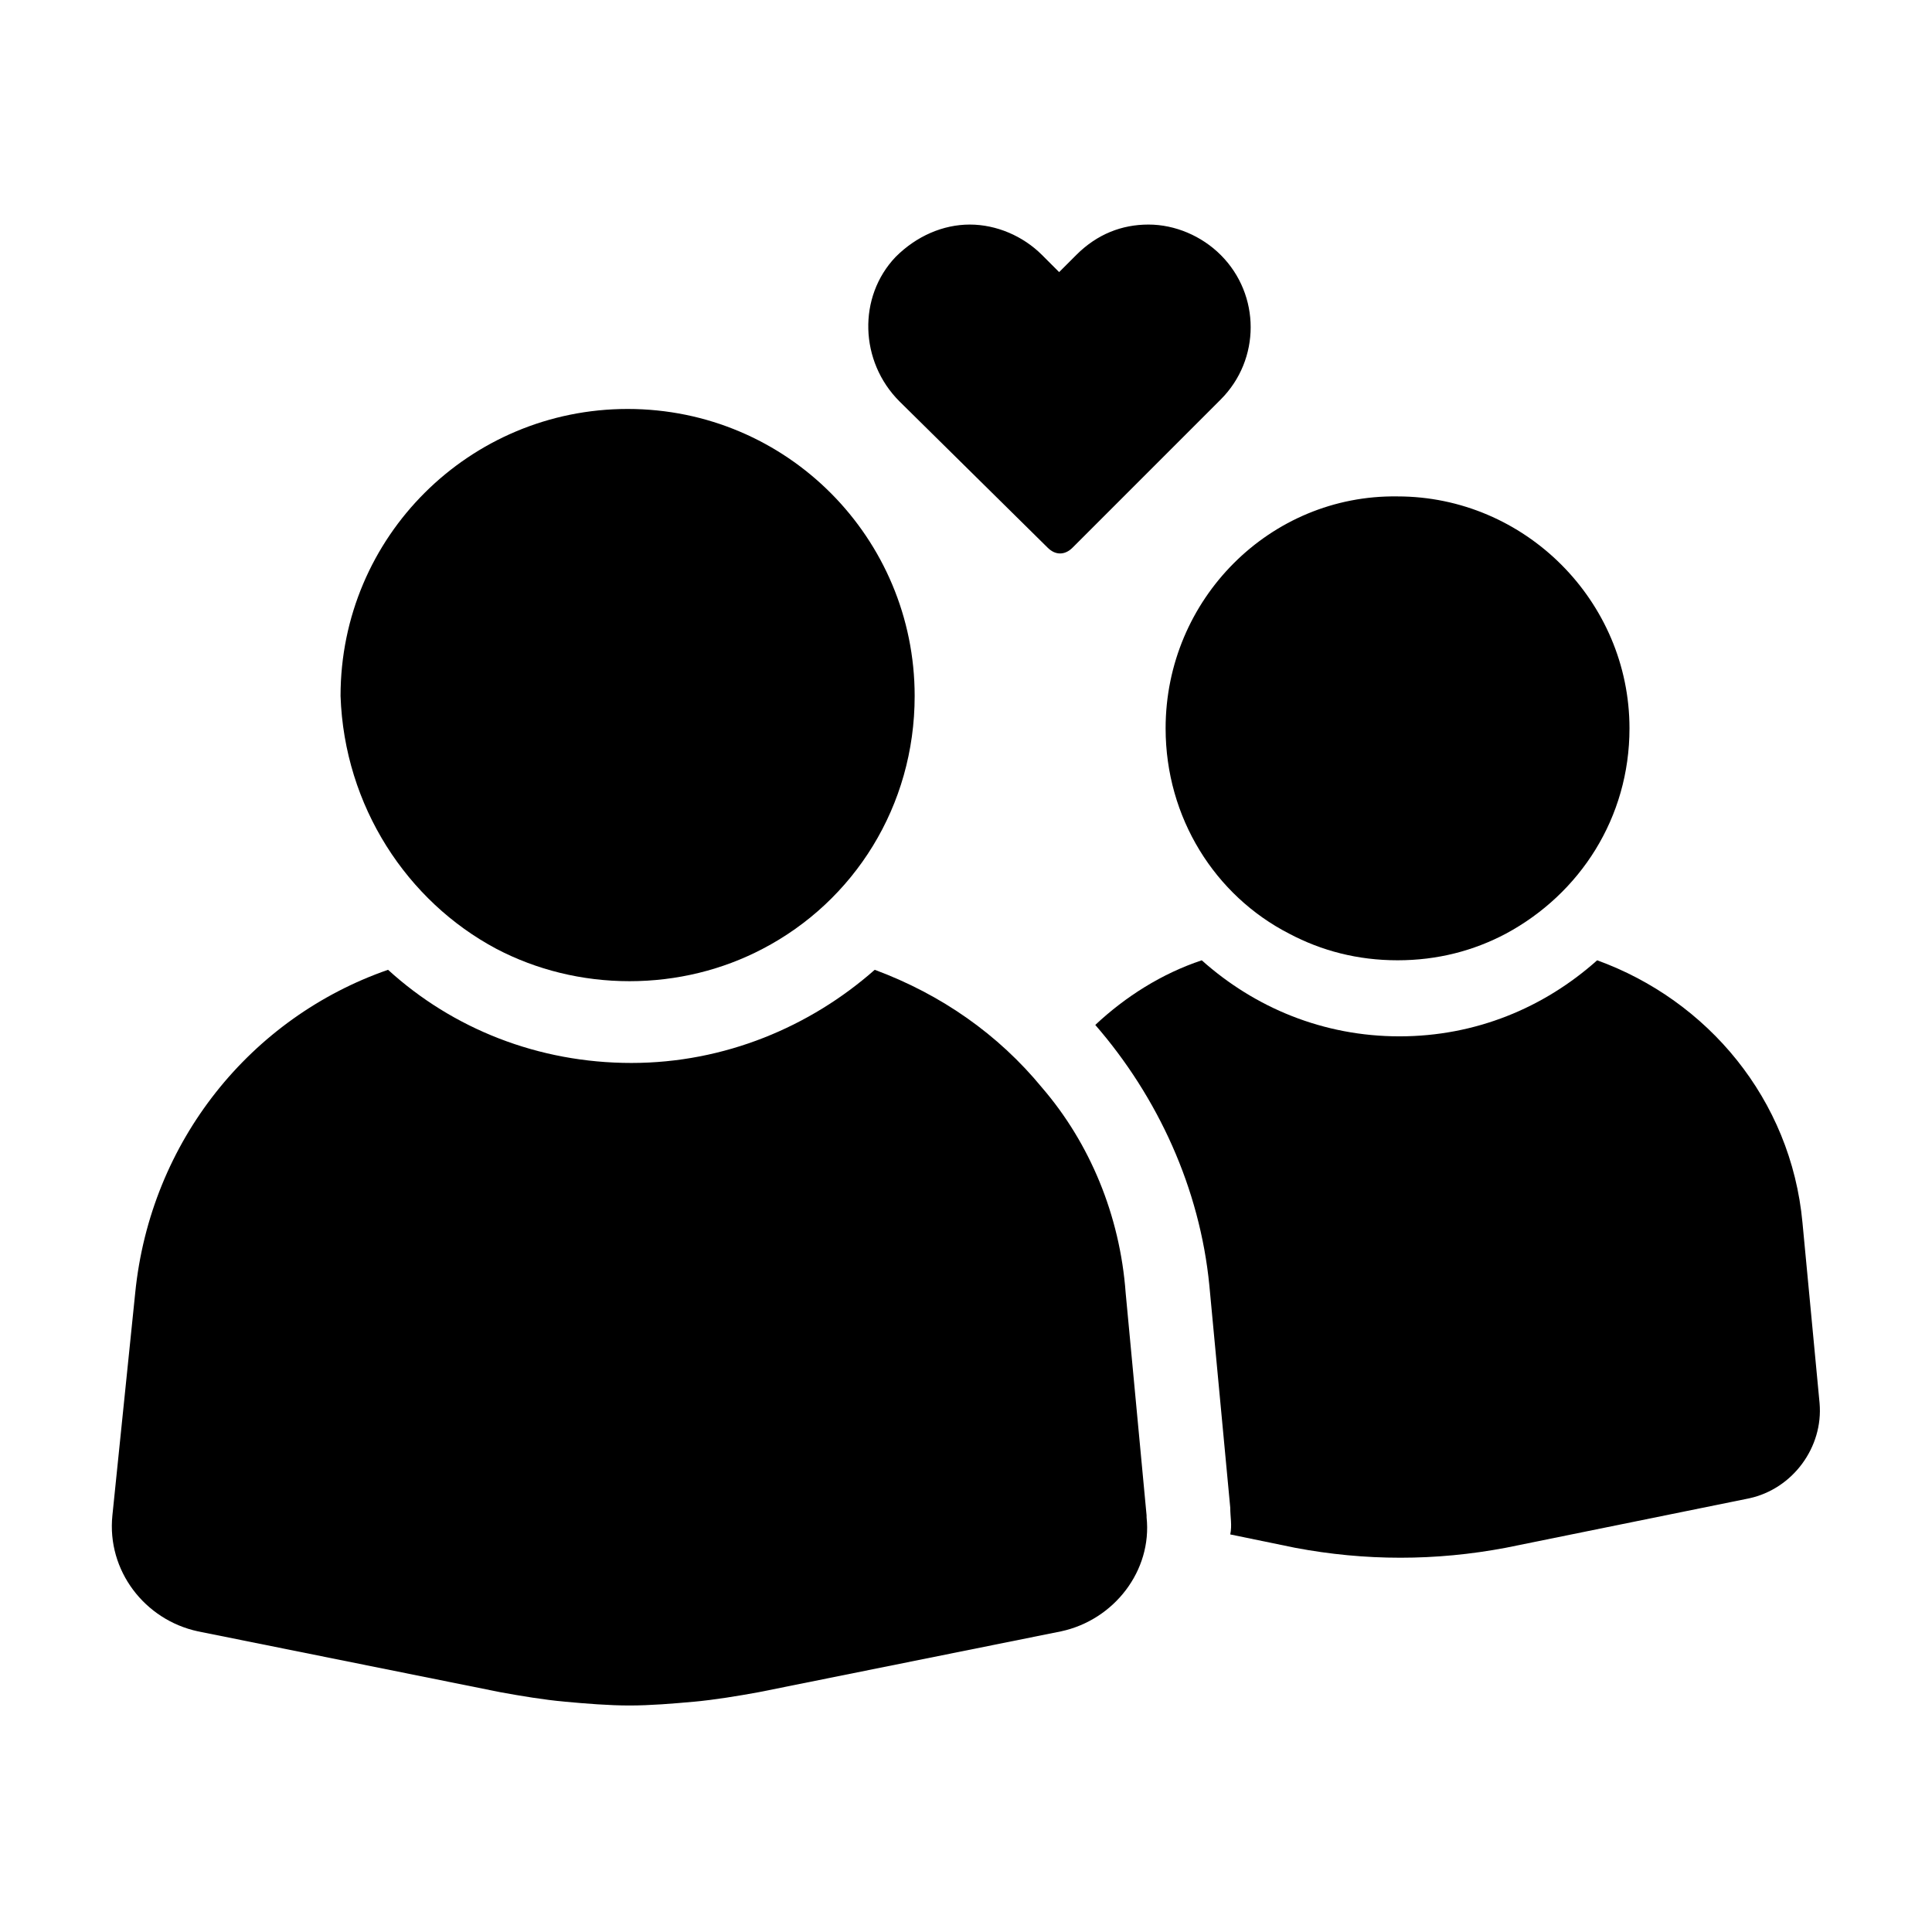
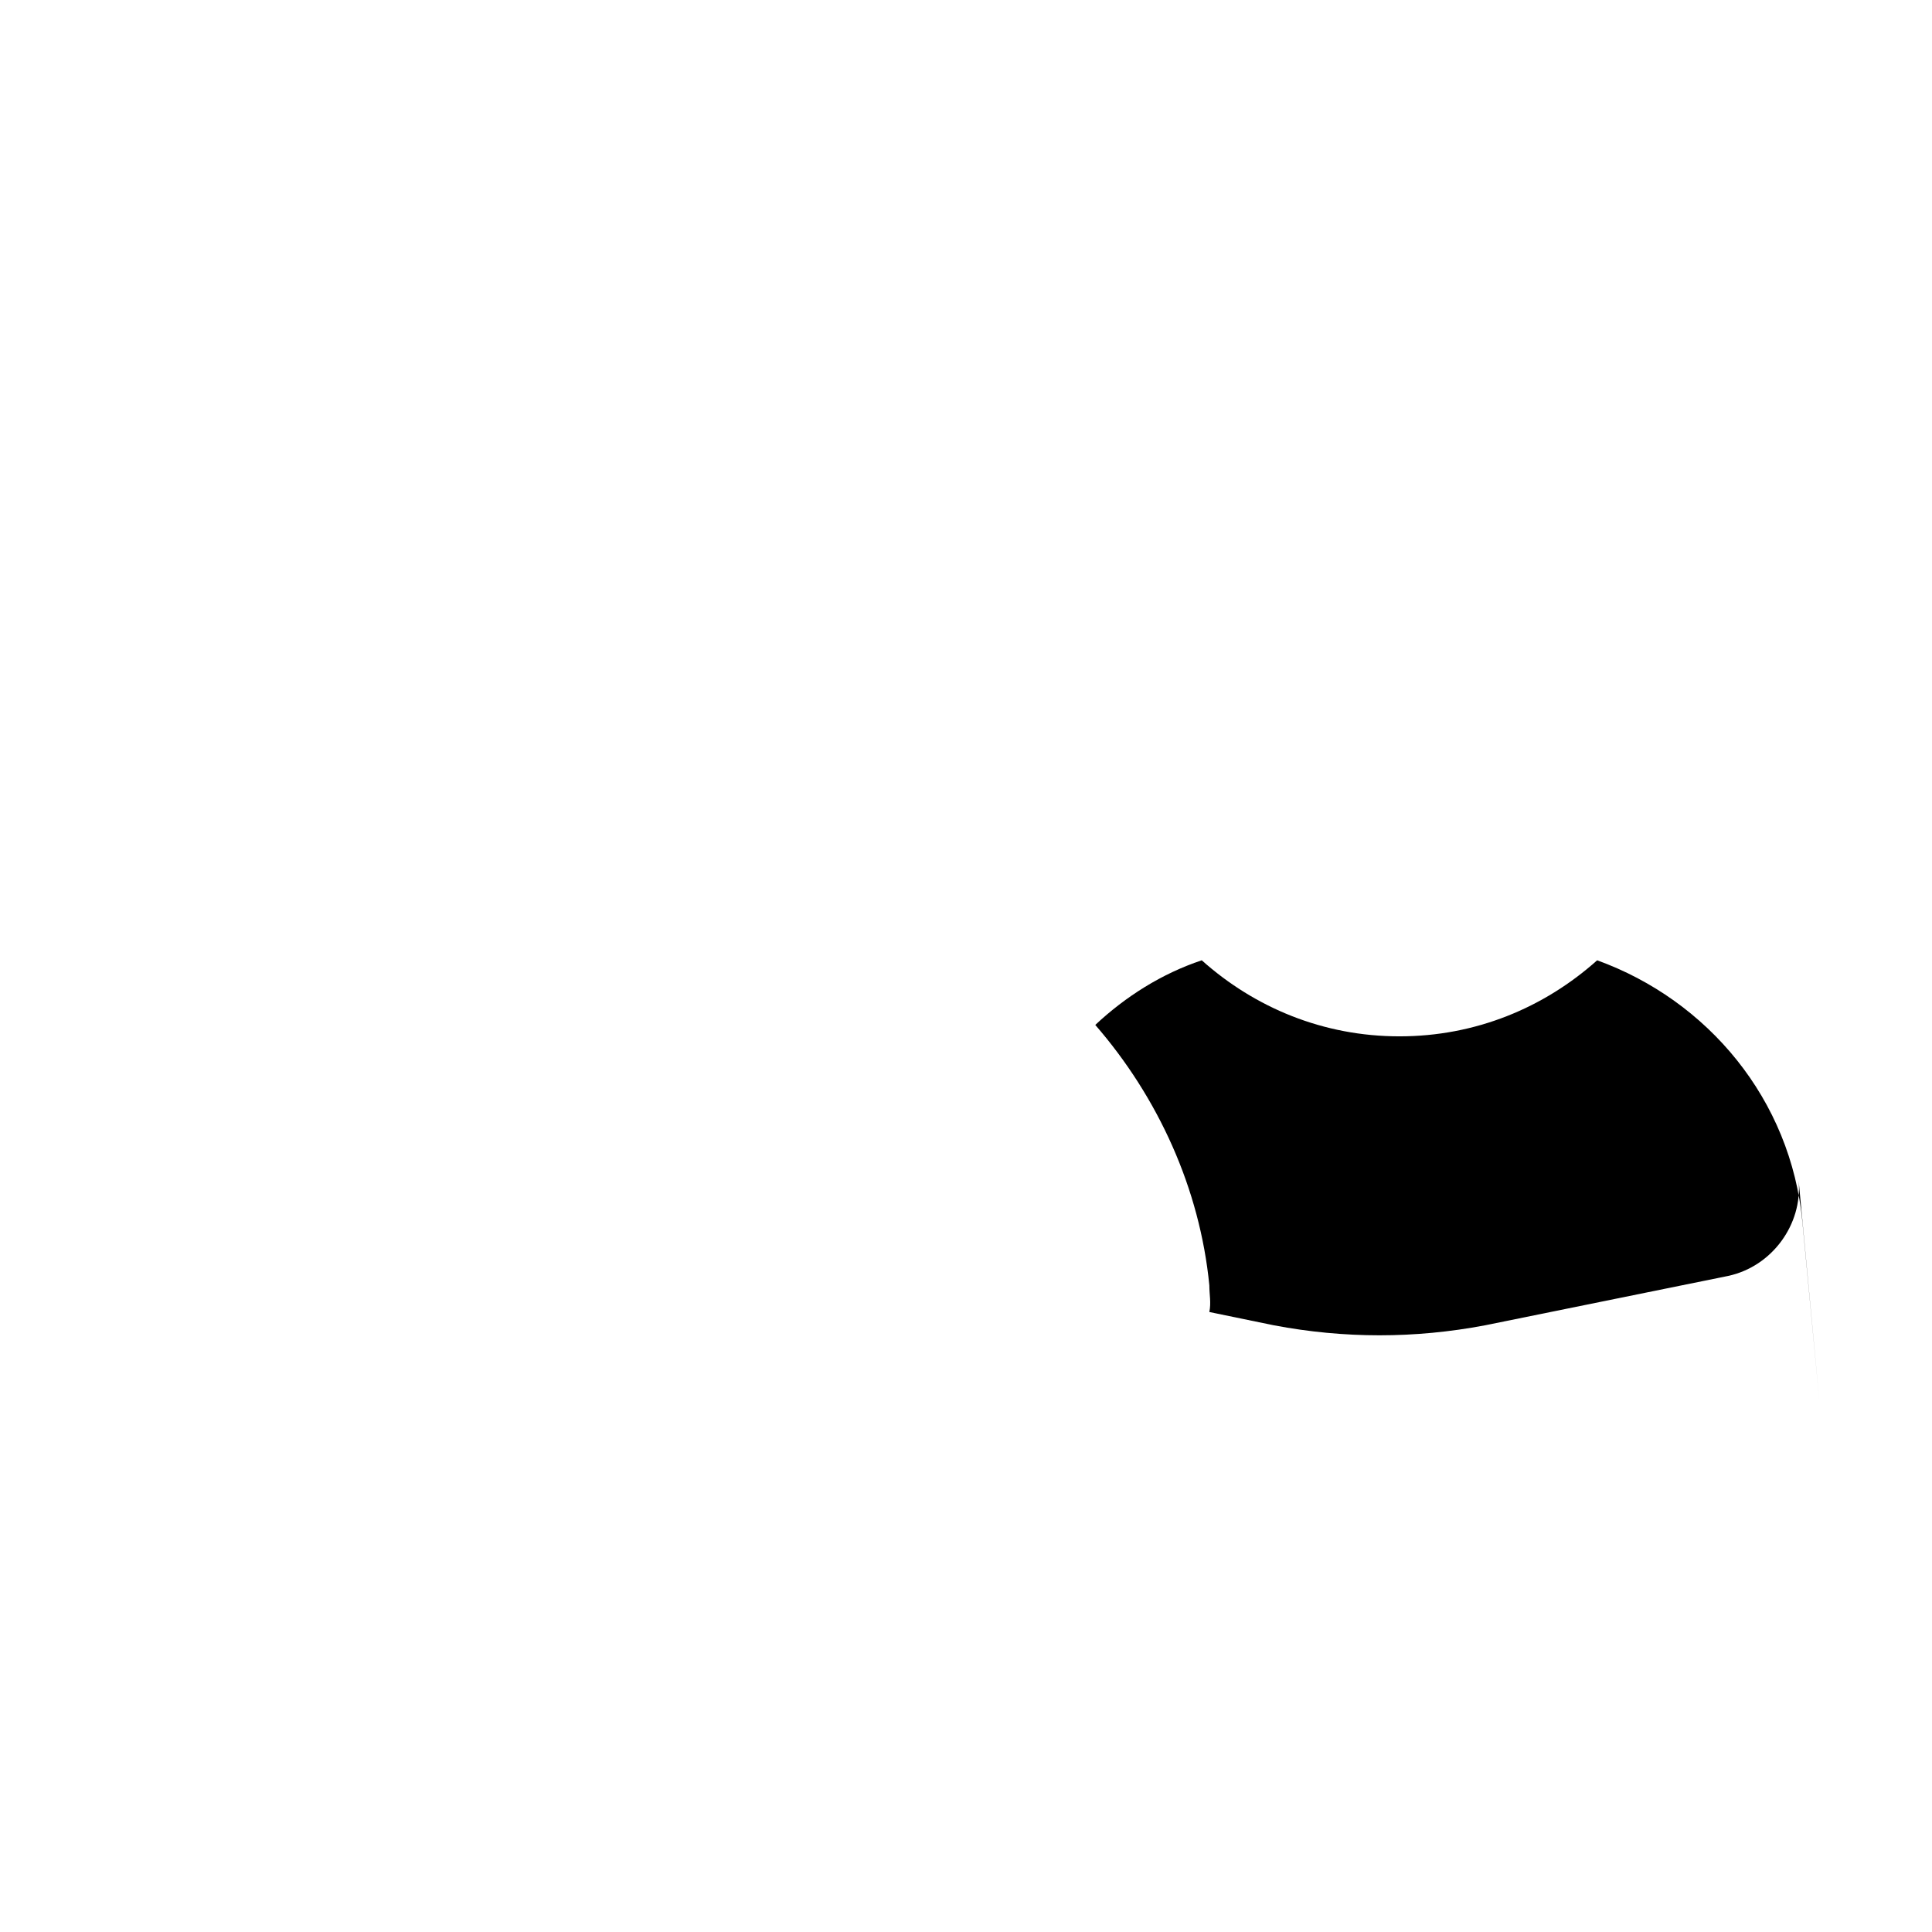
<svg xmlns="http://www.w3.org/2000/svg" fill="#000000" width="800px" height="800px" version="1.1" viewBox="144 144 512 512">
  <g>
-     <path d="m421.66 289.16c2.016 2.016 4.535 2.016 6.551 0l39.297-39.297c10.578-10.578 10.578-27.711 0-38.289-5.039-5.039-12.09-8.062-19.145-8.062-7.055 0-13.602 2.519-19.145 8.062l-4.535 4.535-4.535-4.535c-5.039-5.039-12.09-8.062-19.145-8.062-7.055 0-14.105 3.023-19.648 8.566-10.078 10.578-9.574 27.711 1.008 38.289z" />
-     <path d="m626.21 515.88-4.535-47.863c-3.023-32.746-25.191-58.945-54.41-69.527-14.105 12.594-32.242 20.152-52.395 20.152s-38.289-7.559-52.395-20.152c-10.578 3.527-20.152 9.574-28.215 17.129 16.625 19.145 27.711 43.328 30.23 69.023l5.543 58.945c0 2.519 0.504 4.535 0 7.055l17.129 3.527c18.641 3.527 37.281 3.527 55.922 0l64.48-13.098c11.59-2.519 19.648-13.605 18.645-25.191z" />
-     <path d="m452.9 337.02c0 23.68 13.098 44.336 32.746 54.41 8.566 4.535 18.137 7.055 28.719 7.055 10.578 0 20.152-2.519 28.719-7.055 19.648-10.578 32.746-30.73 32.746-54.41 0-33.754-27.711-61.465-61.465-61.465-33.754-0.504-61.465 27.203-61.465 61.465z" />
-     <path d="m420.15 432.24c-11.586-14.105-26.703-24.688-44.336-31.234-17.129 15.113-39.801 24.688-64.488 24.688s-47.359-9.07-64.488-24.688c-36.273 12.594-62.977 45.344-67.008 85.648l-6.043 58.941c-1.512 14.609 8.566 27.711 22.672 30.73l80.105 16.121c5.543 1.008 11.586 2.016 17.129 2.519 5.543 0.504 11.586 1.008 17.129 1.008s11.586-0.504 17.129-1.008 11.586-1.512 17.129-2.519l80.105-16.121c14.105-3.023 24.184-16.121 22.672-30.23v-0.504l-5.543-58.945c-1.508-20.652-9.57-39.797-22.164-54.406z" />
-     <path d="m275.56 395.46c10.578 5.543 22.672 8.566 35.266 8.566s24.688-3.023 35.266-8.566c24.184-12.594 40.305-37.785 40.305-67.008 0-41.816-33.754-76.074-76.074-76.074-41.816 0-76.074 33.754-76.074 76.074 1.008 29.223 17.633 54.41 41.312 67.008z" />
+     <path d="m626.21 515.88-4.535-47.863c-3.023-32.746-25.191-58.945-54.41-69.527-14.105 12.594-32.242 20.152-52.395 20.152s-38.289-7.559-52.395-20.152c-10.578 3.527-20.152 9.574-28.215 17.129 16.625 19.145 27.711 43.328 30.23 69.023c0 2.519 0.504 4.535 0 7.055l17.129 3.527c18.641 3.527 37.281 3.527 55.922 0l64.48-13.098c11.59-2.519 19.648-13.605 18.645-25.191z" />
  </g>
</svg>